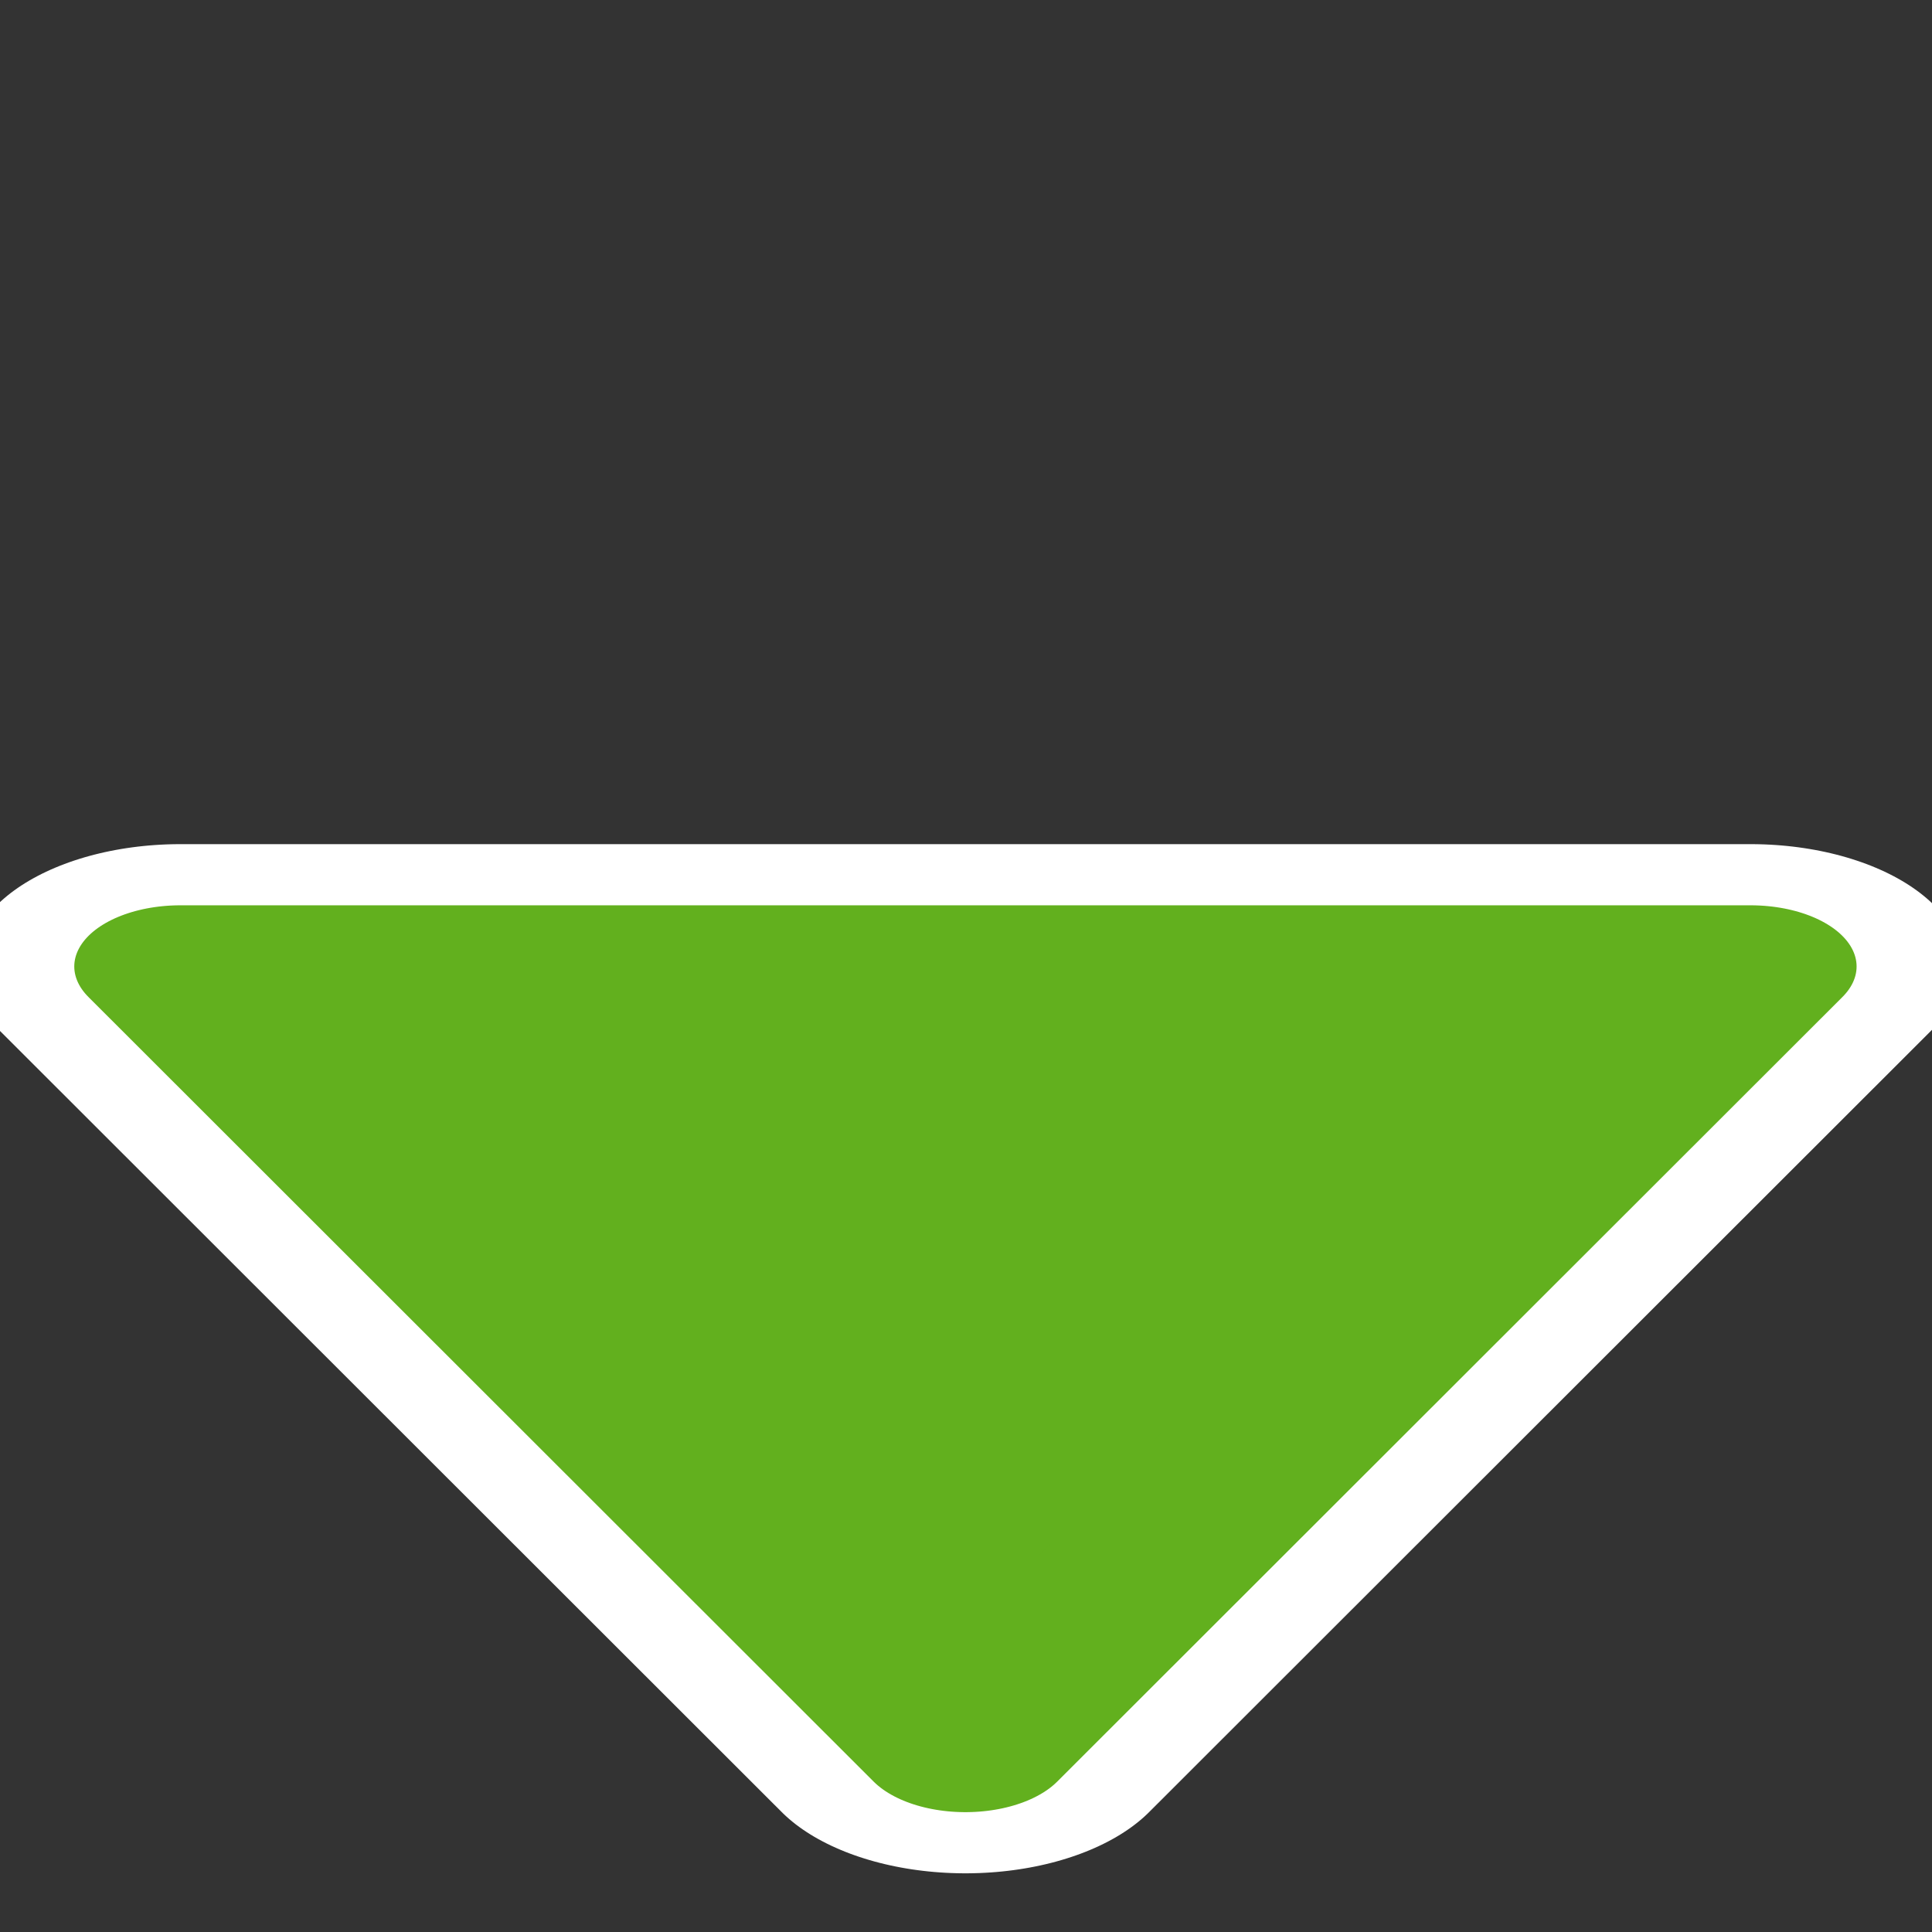
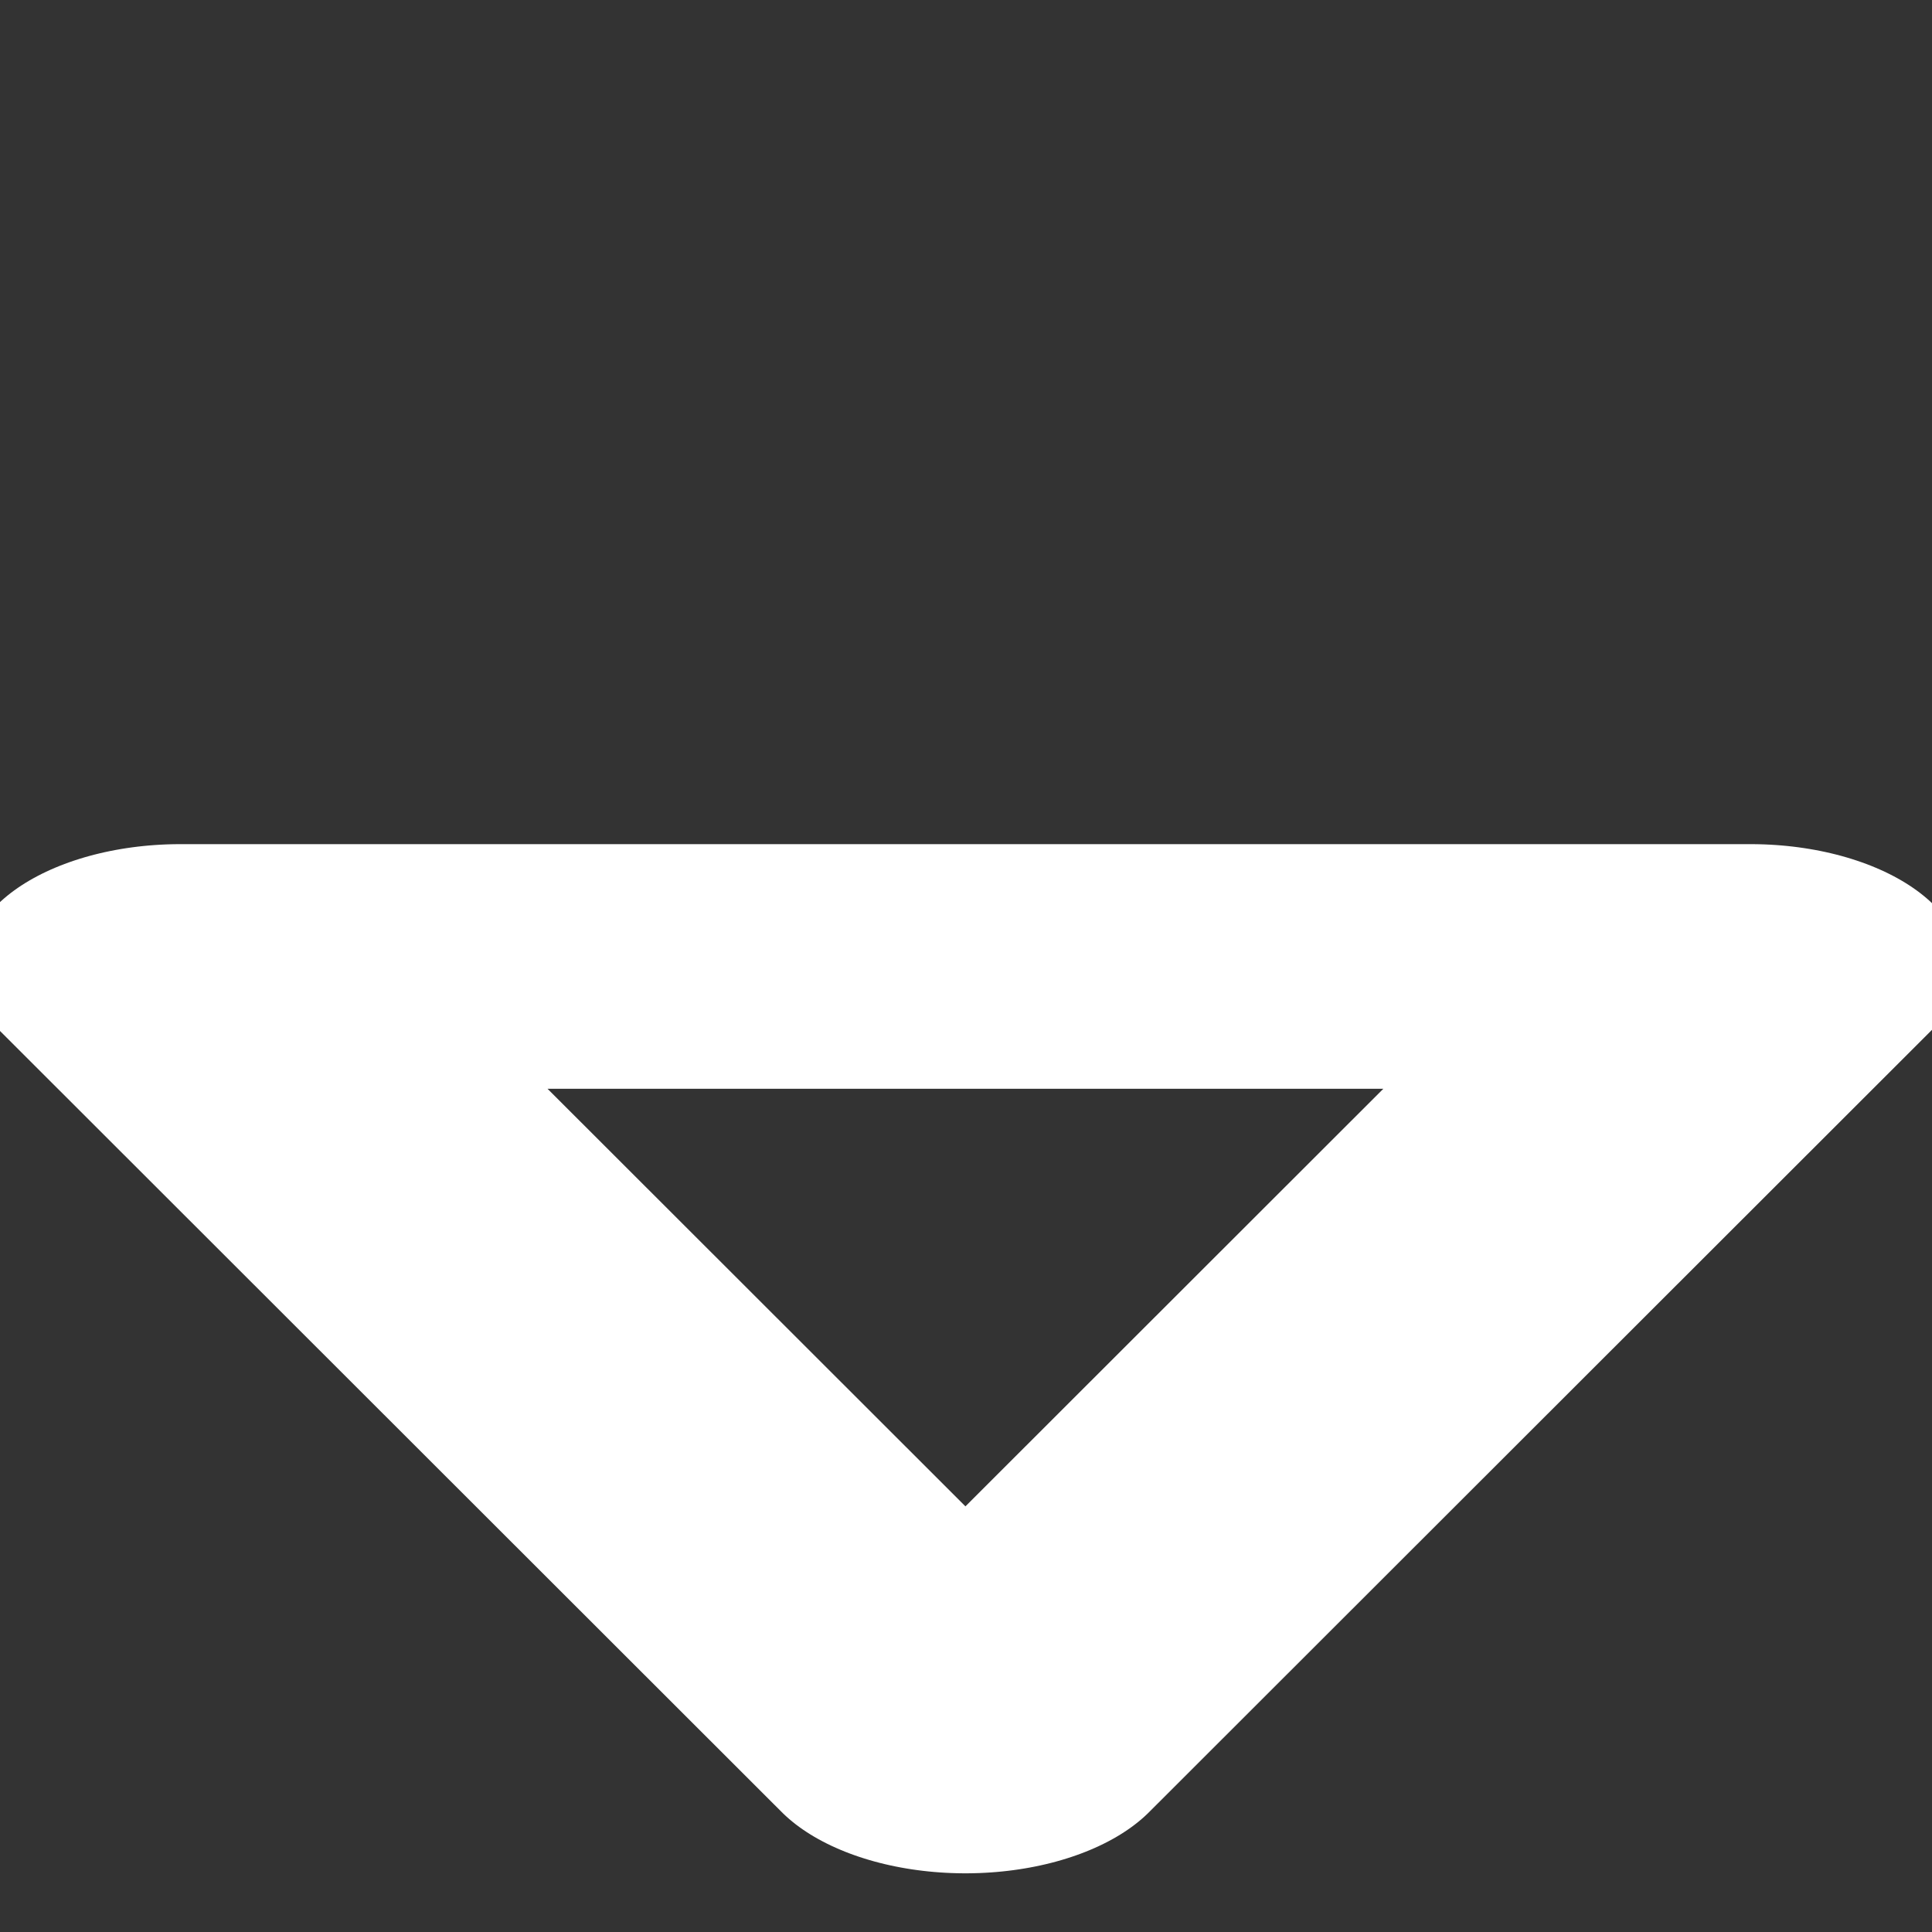
<svg xmlns="http://www.w3.org/2000/svg" viewBox="0 0 60 60" version="1.0">
  <rect x="0" y="0" width="60" height="60" fill="#333333" stroke="none" />
  <g stroke-linejoin="round" color="#000" stroke-linecap="round">
-     <path transform="matrix(1.229 0 0 -.709 78.153 37.788)" d="M-19.355 10.964h-39.68l19.84-34.364 19.84 34.364z" stroke="#fff" stroke-width="10.716" fill="none" />
-     <path transform="matrix(1.229 0 0 -.709 78.153 37.788)" d="M-19.355 10.964h-39.68l19.84-34.364 19.84 34.364z" fill-rule="evenodd" stroke="#62b01e" stroke-width="5.358" fill="#62b01e" />
+     <path transform="matrix(1.229 0 0 -.709 78.153 37.788)" d="M-19.355 10.964h-39.68l19.84-34.364 19.84 34.364" stroke="#fff" stroke-width="10.716" fill="none" />
  </g>
</svg>